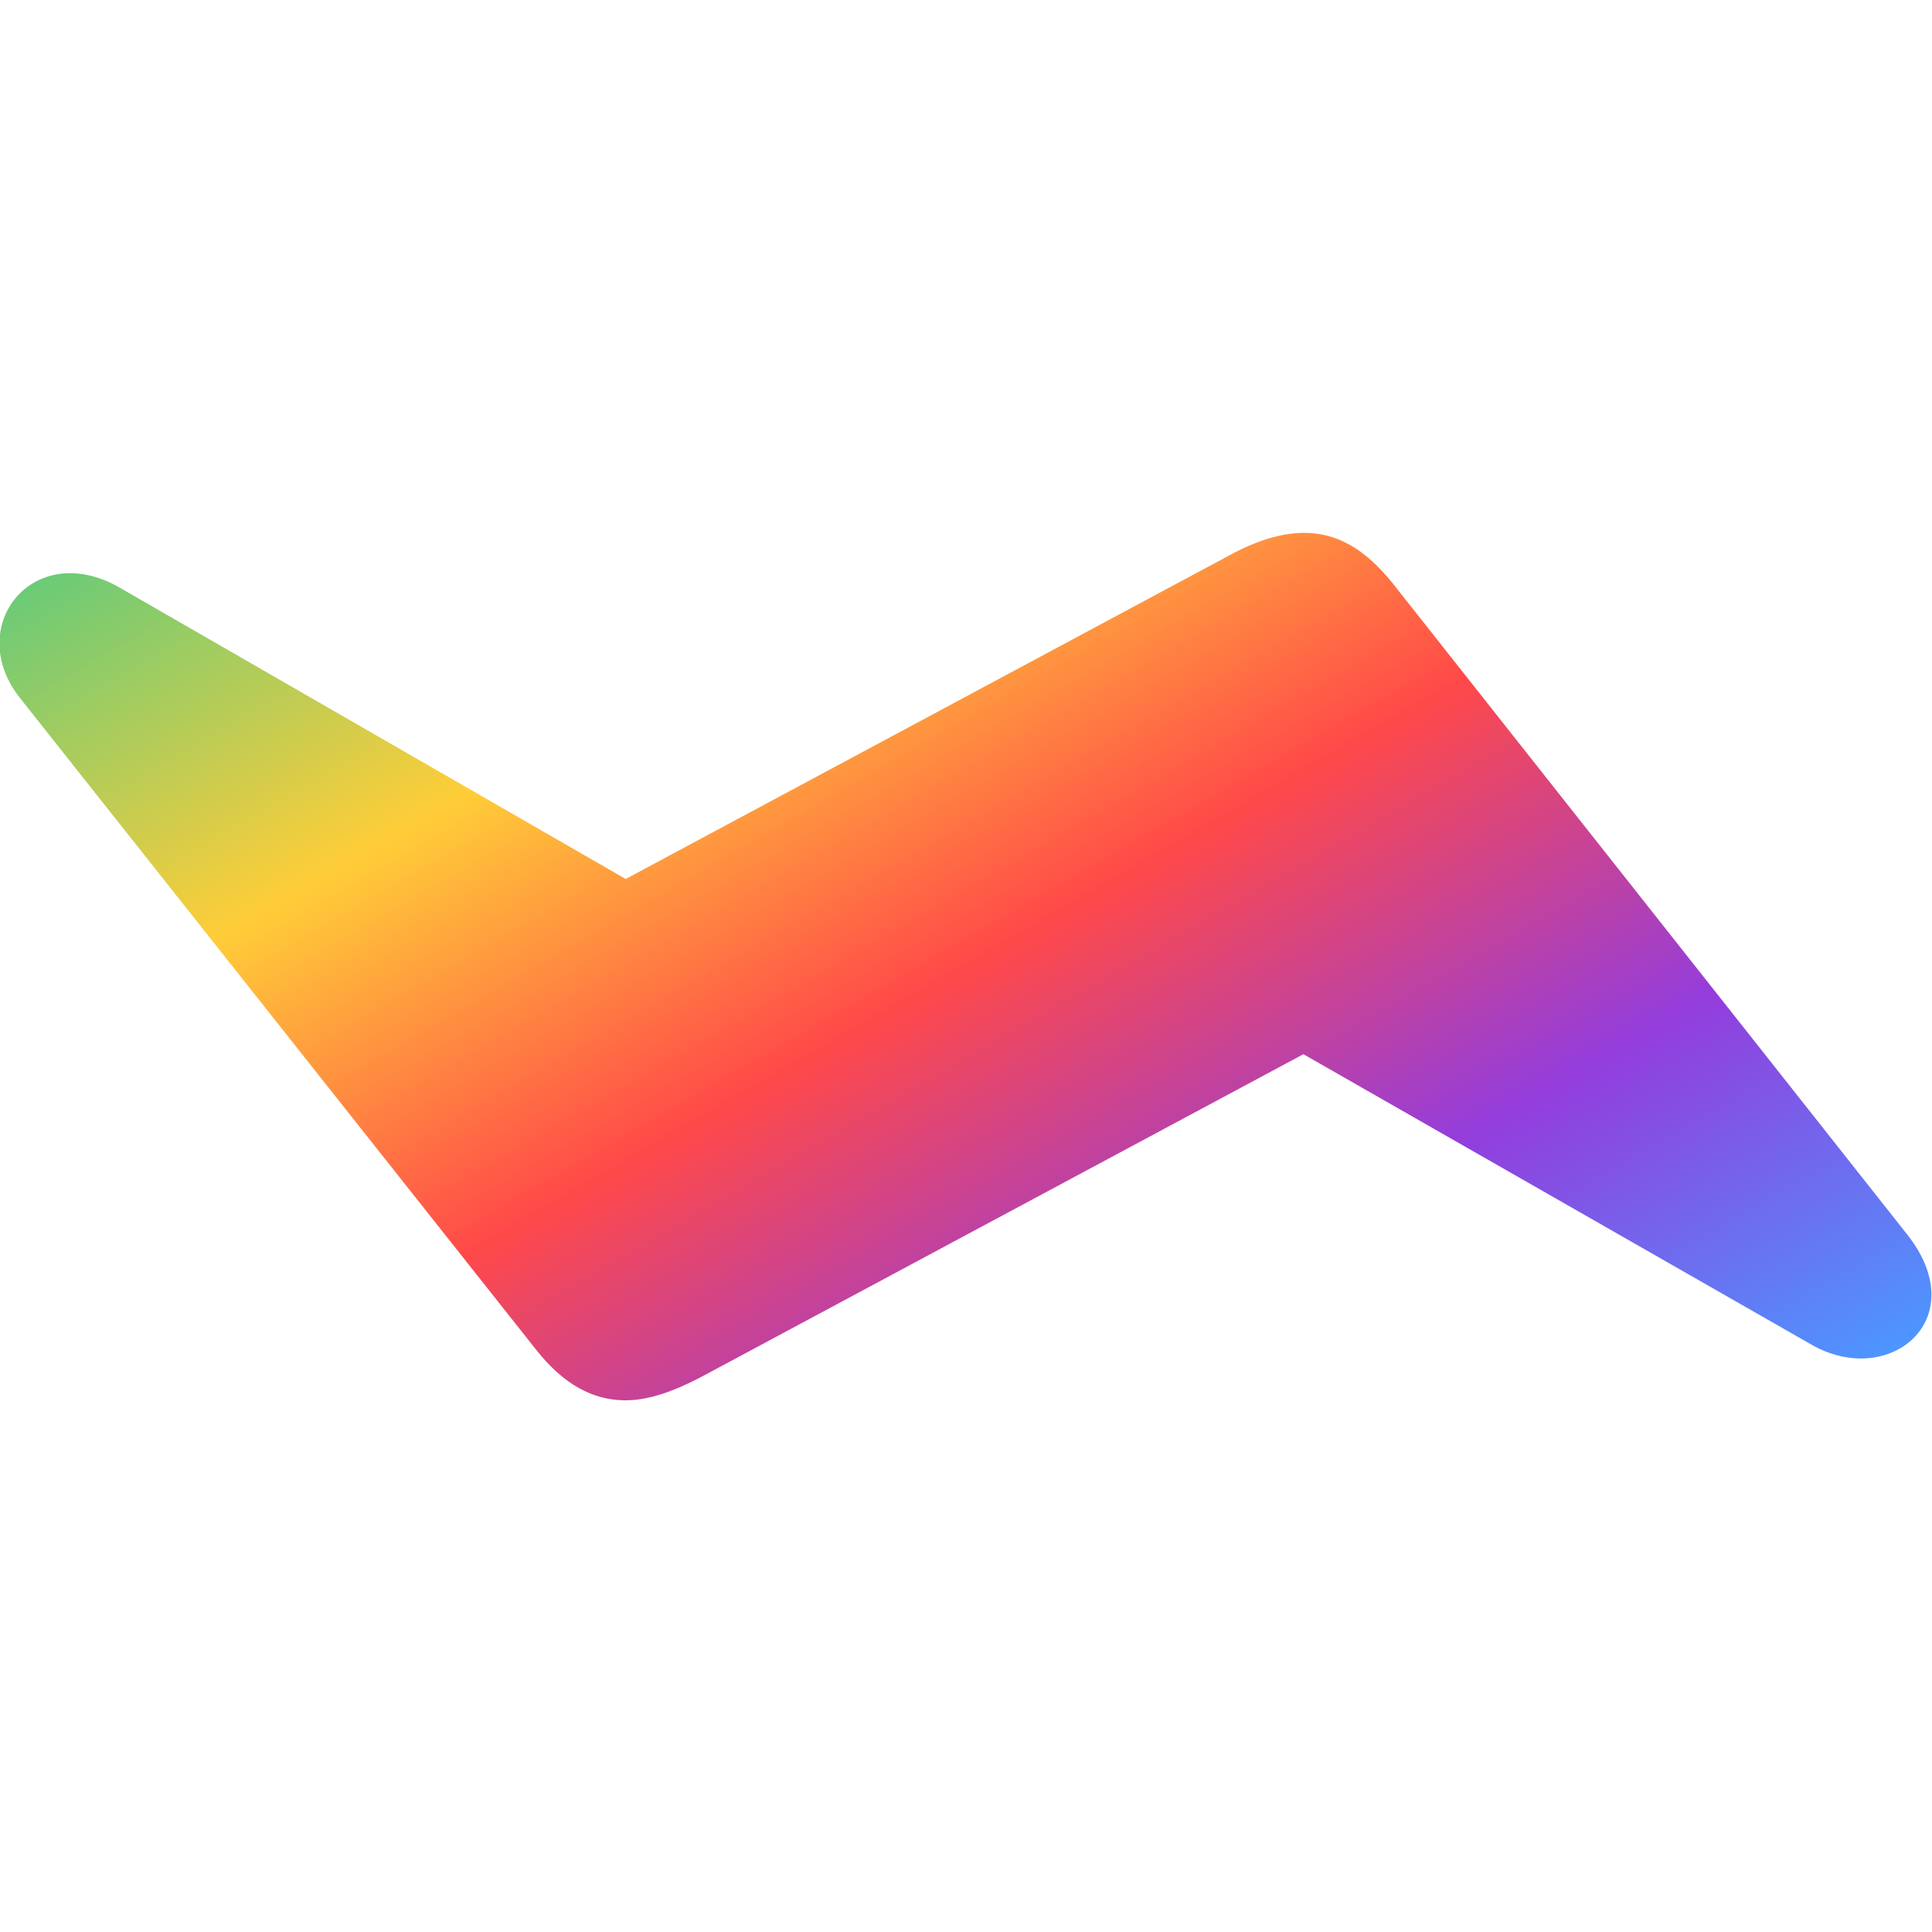
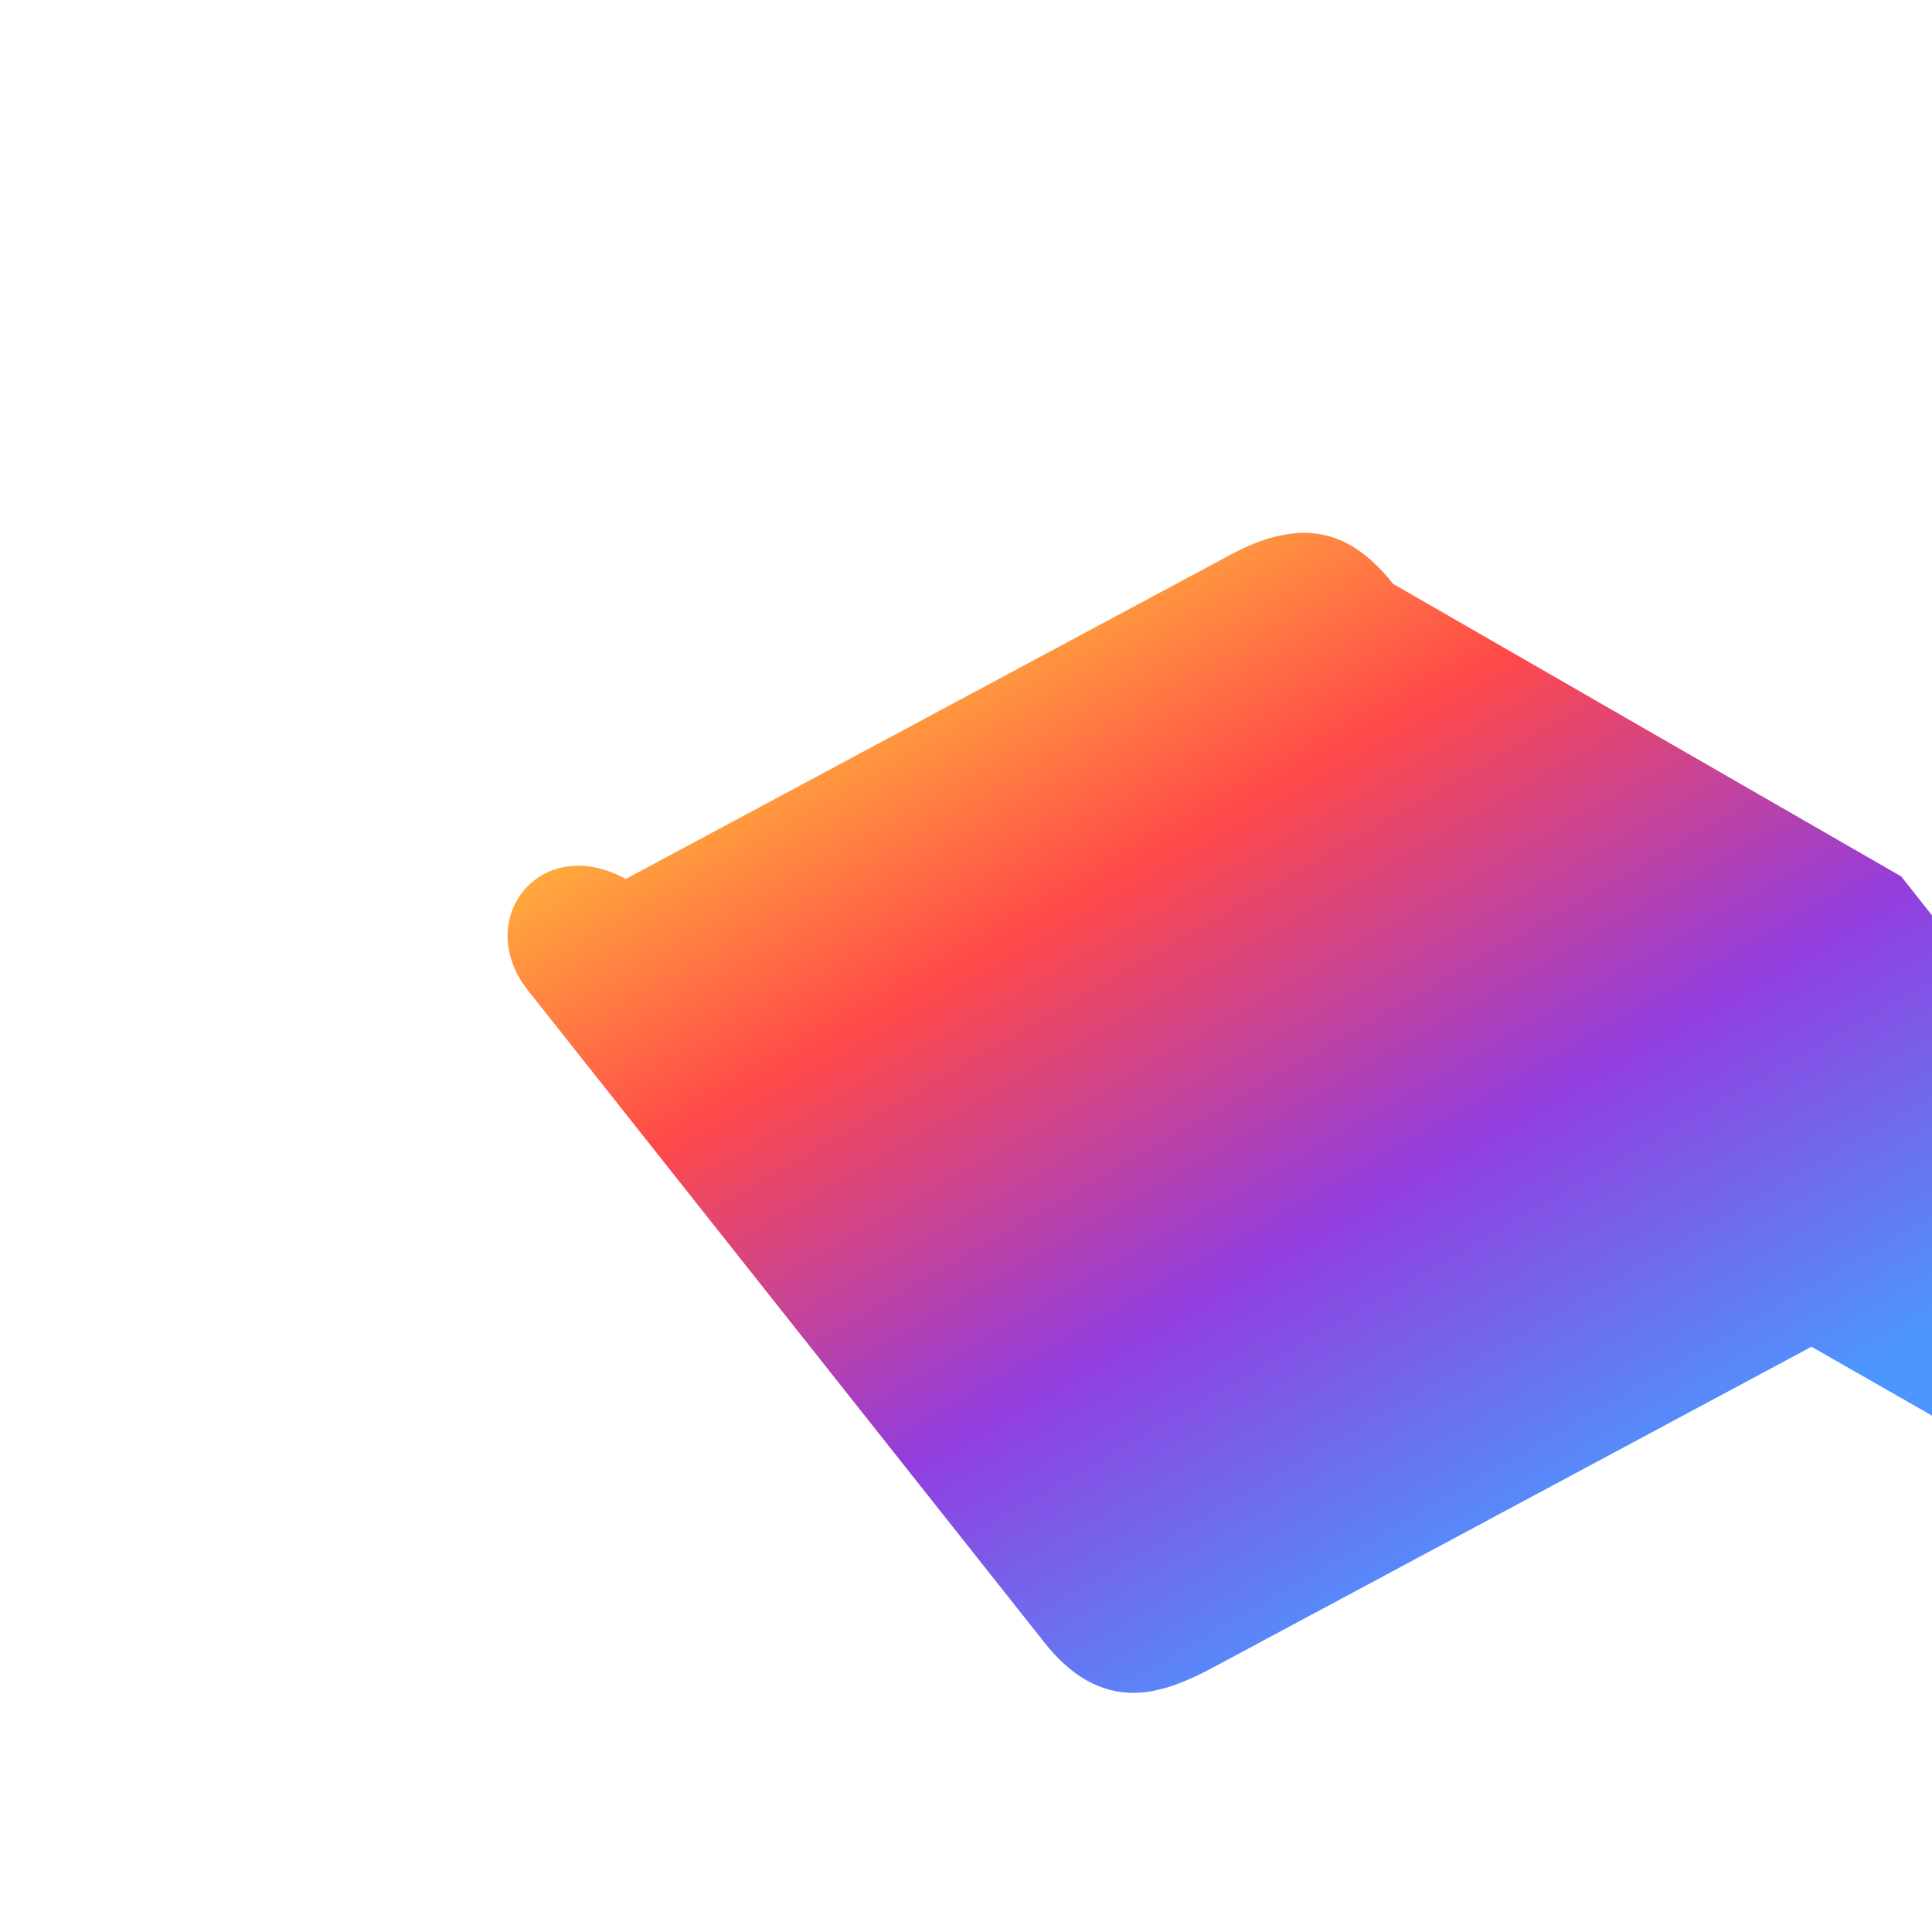
<svg xmlns="http://www.w3.org/2000/svg" id="logo" viewBox="0 0 1024 1024">
  <defs>
    <style>
      .cls-1 {
        fill: url(#linear-gradient);
      }
    </style>
    <linearGradient id="linear-gradient" x1="299.57" y1="146.22" x2="722.6" y2="878.92" gradientUnits="userSpaceOnUse">
      <stop offset="0" stop-color="#6bcb77" />
      <stop offset=".25" stop-color="#ffcd38" />
      <stop offset=".5" stop-color="#ff4949" />
      <stop offset=".75" stop-color="#933ddd" />
      <stop offset="1" stop-color="#4d96ff" />
    </linearGradient>
  </defs>
-   <path id="arms" class="cls-1" d="M738.39,309.47c-14.9-18.69-29.96-27.05-47.16-27.05-11.98,0-25.31,4.1-39.74,11.98l-319.86,171.48L62.33,310.83c-45.12-24.85-81.48,21.29-51.9,58.92l273.48,345.32c14.67,18.77,30.44,27.13,47.63,27.13,12.06,0,25.08-4.57,39.67-12.14l319.62-171.31,269.31,153.95c41.02,23.51,86.21-13.25,50.8-58.29l-272.55-344.94Z" />
+   <path id="arms" class="cls-1" d="M738.39,309.47c-14.9-18.69-29.96-27.05-47.16-27.05-11.98,0-25.31,4.1-39.74,11.98l-319.86,171.48c-45.12-24.85-81.48,21.29-51.9,58.92l273.48,345.32c14.67,18.77,30.44,27.13,47.63,27.13,12.06,0,25.08-4.57,39.67-12.14l319.62-171.31,269.31,153.95c41.02,23.51,86.21-13.25,50.8-58.29l-272.55-344.94Z" />
</svg>